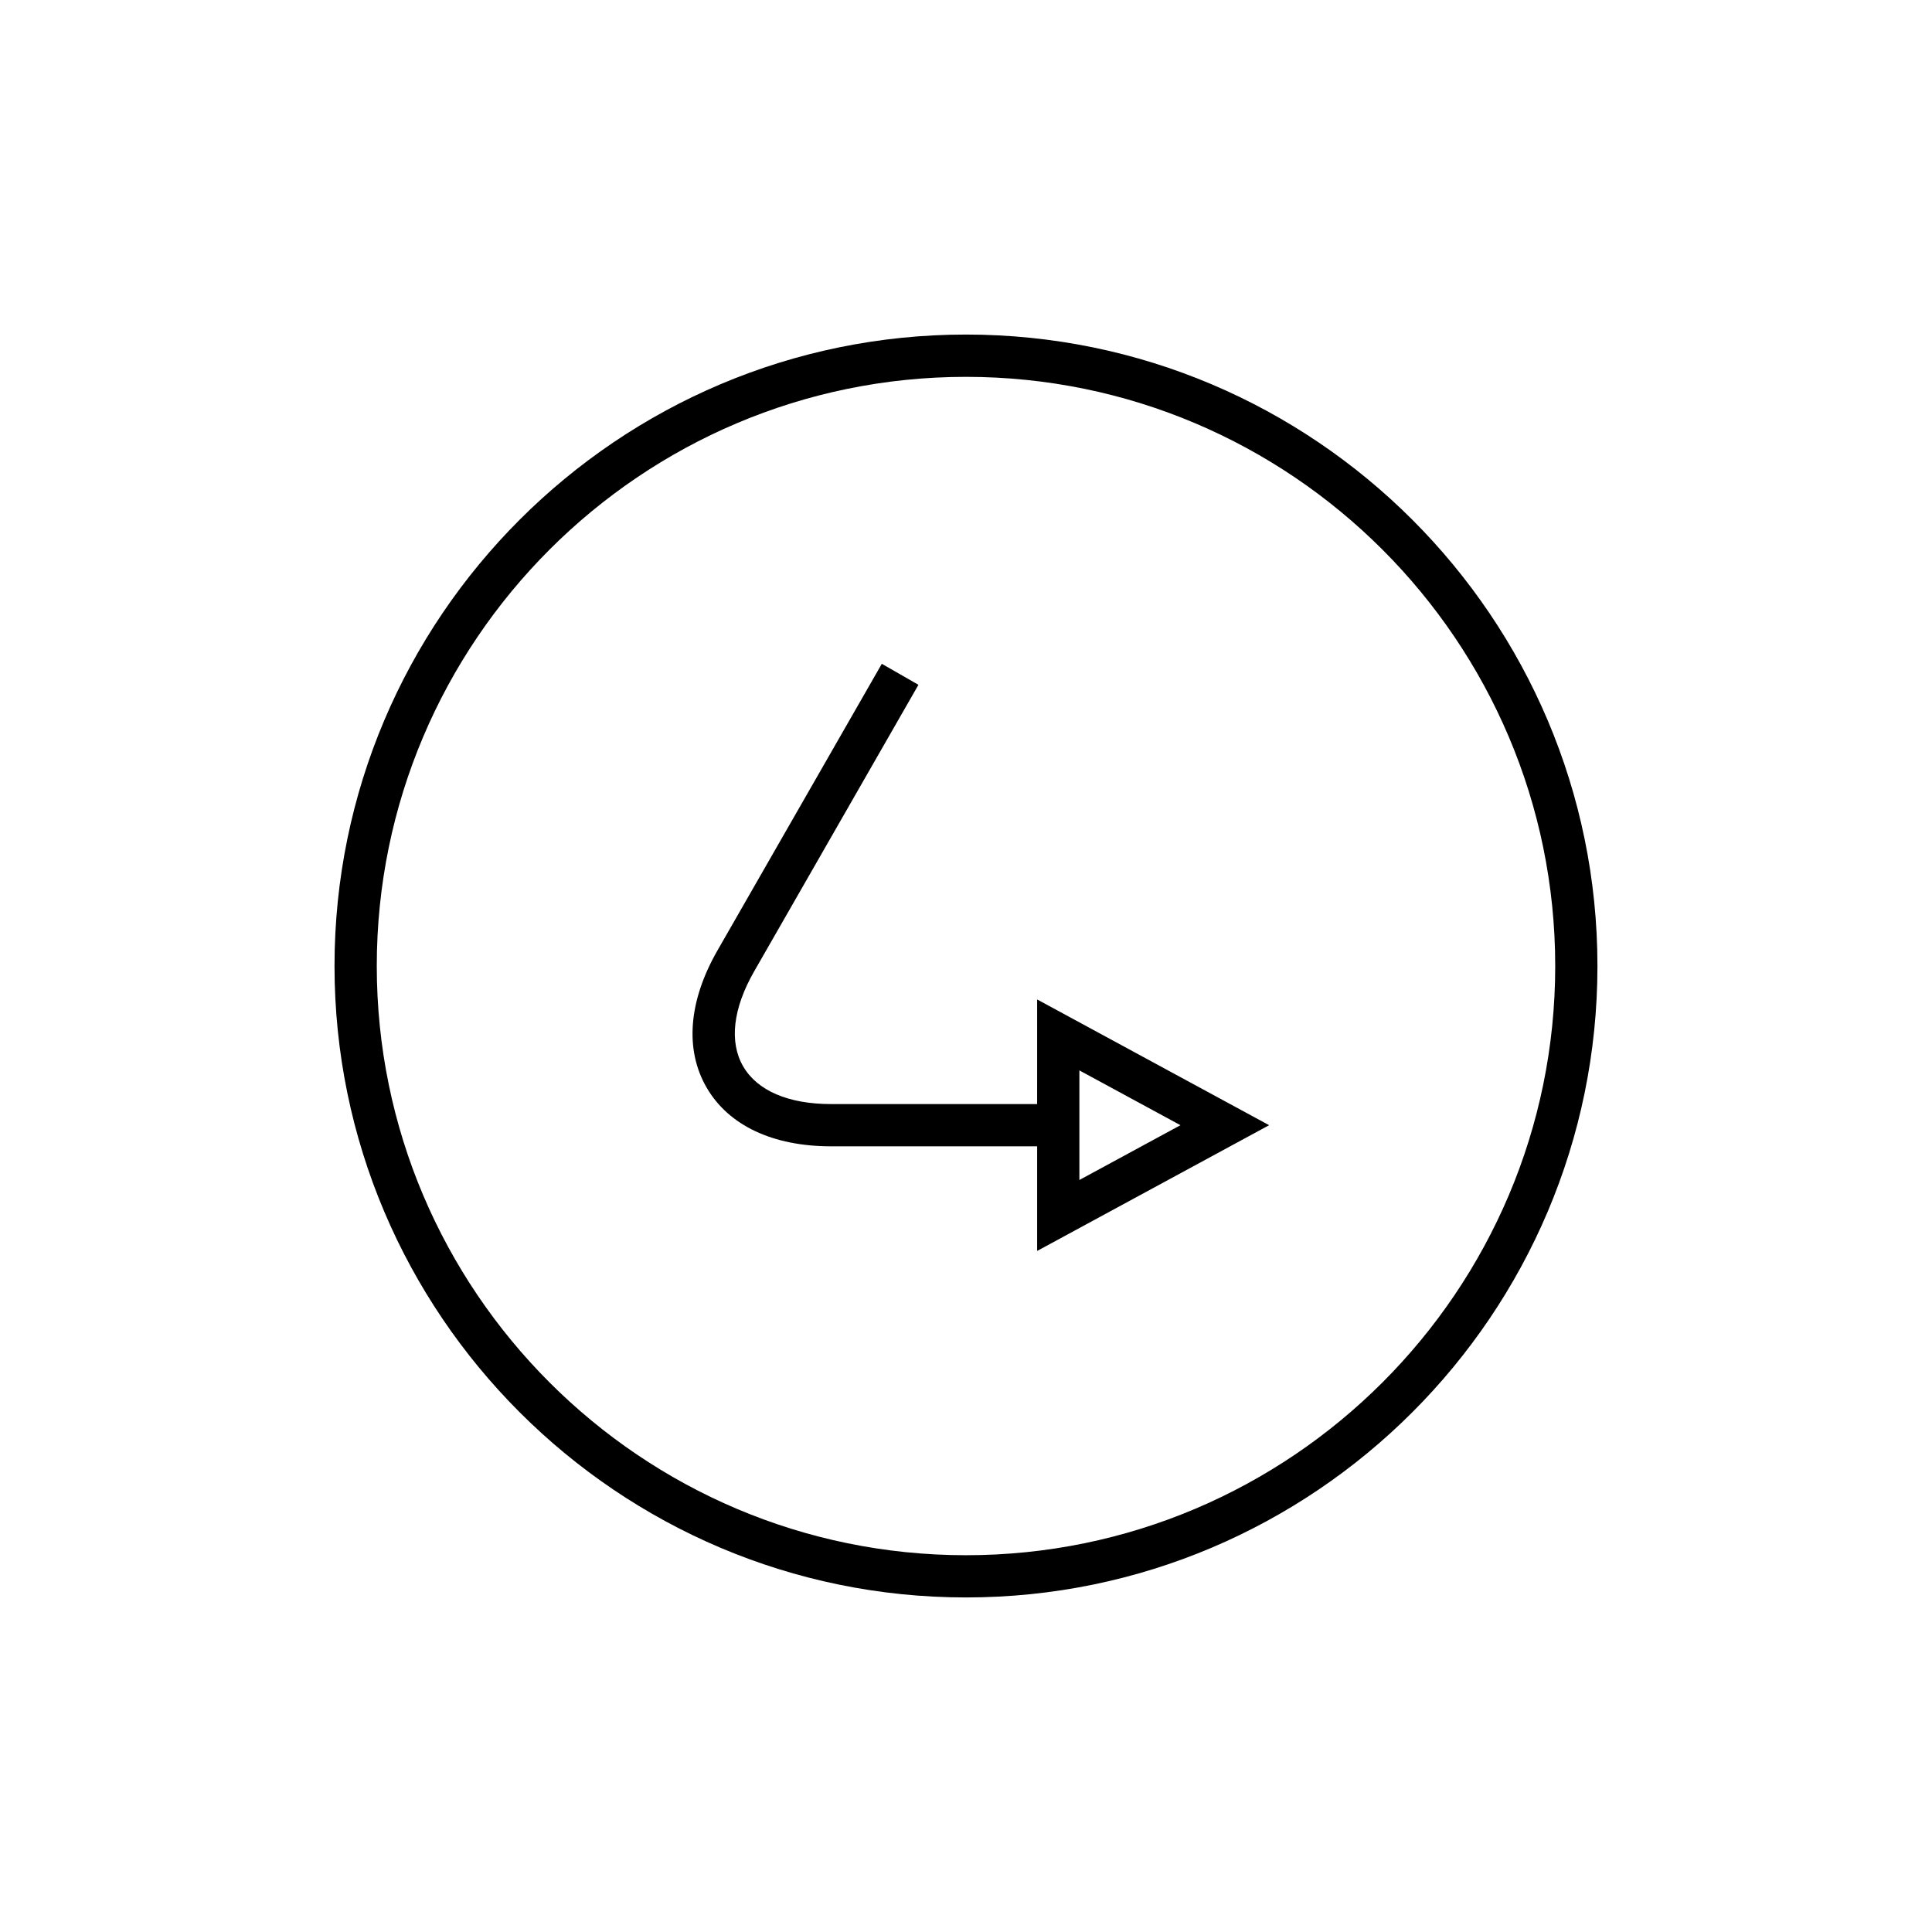
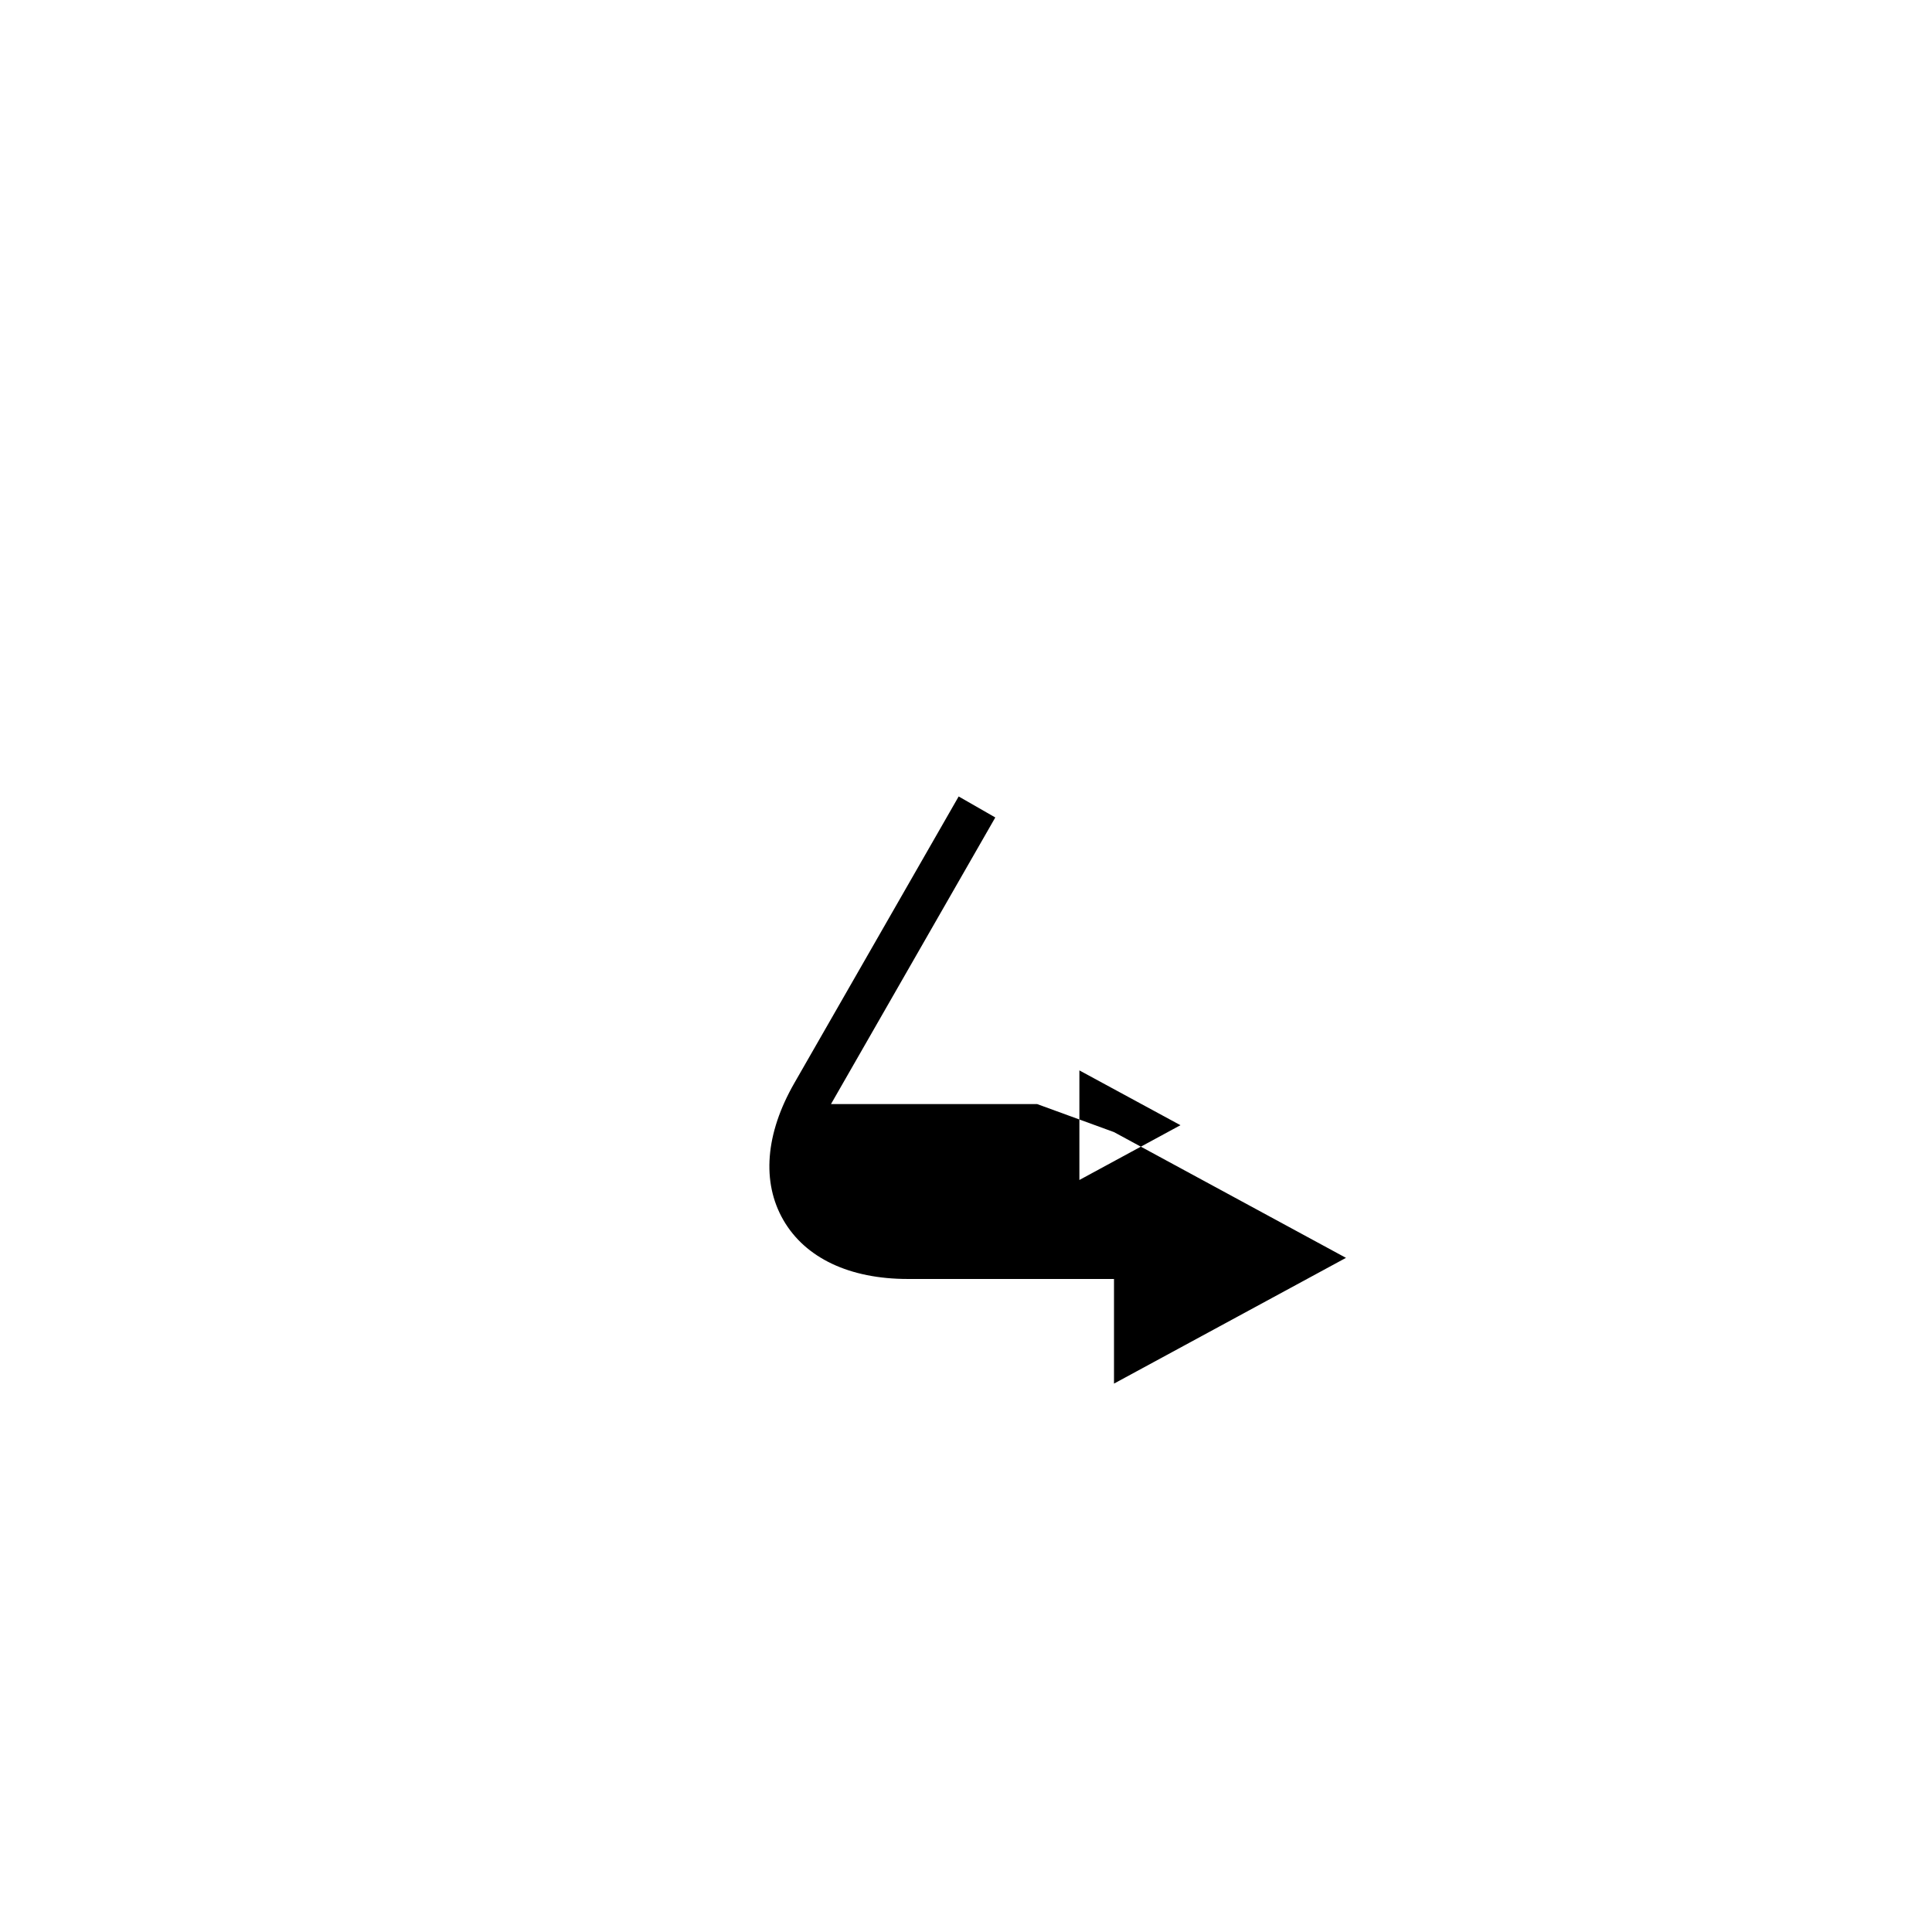
<svg xmlns="http://www.w3.org/2000/svg" fill="#000000" width="800px" height="800px" version="1.1" viewBox="144 144 512 512">
  <g>
-     <path d="m400 232.66c-92.277 0-167.35 75.07-167.35 167.34 0 92.27 75.07 167.34 167.35 167.34s167.34-75.07 167.34-167.34c0-92.273-75.066-167.34-167.34-167.34zm0 323.49c-86.102 0-156.15-70.043-156.15-156.14-0.004-86.102 70.047-156.14 156.15-156.14 86.098 0 156.15 70.043 156.15 156.14 0 86.098-70.051 156.14-156.15 156.14z" />
-     <path d="m418.85 436.59h-54.629c-11.285 0-19.551-3.555-23.281-10.004-3.734-6.445-2.695-15.371 2.914-25.152l43.543-75.953-9.707-5.566-43.543 75.949c-7.688 13.383-8.715 26.289-2.898 36.336 5.82 10.047 17.531 15.586 32.977 15.586h54.629v27.727l61.477-33.324-61.477-33.324zm11.199-8.922 26.785 14.52-26.785 14.52z" />
+     <path d="m418.85 436.59h-54.629l43.543-75.953-9.707-5.566-43.543 75.949c-7.688 13.383-8.715 26.289-2.898 36.336 5.82 10.047 17.531 15.586 32.977 15.586h54.629v27.727l61.477-33.324-61.477-33.324zm11.199-8.922 26.785 14.52-26.785 14.52z" />
  </g>
</svg>